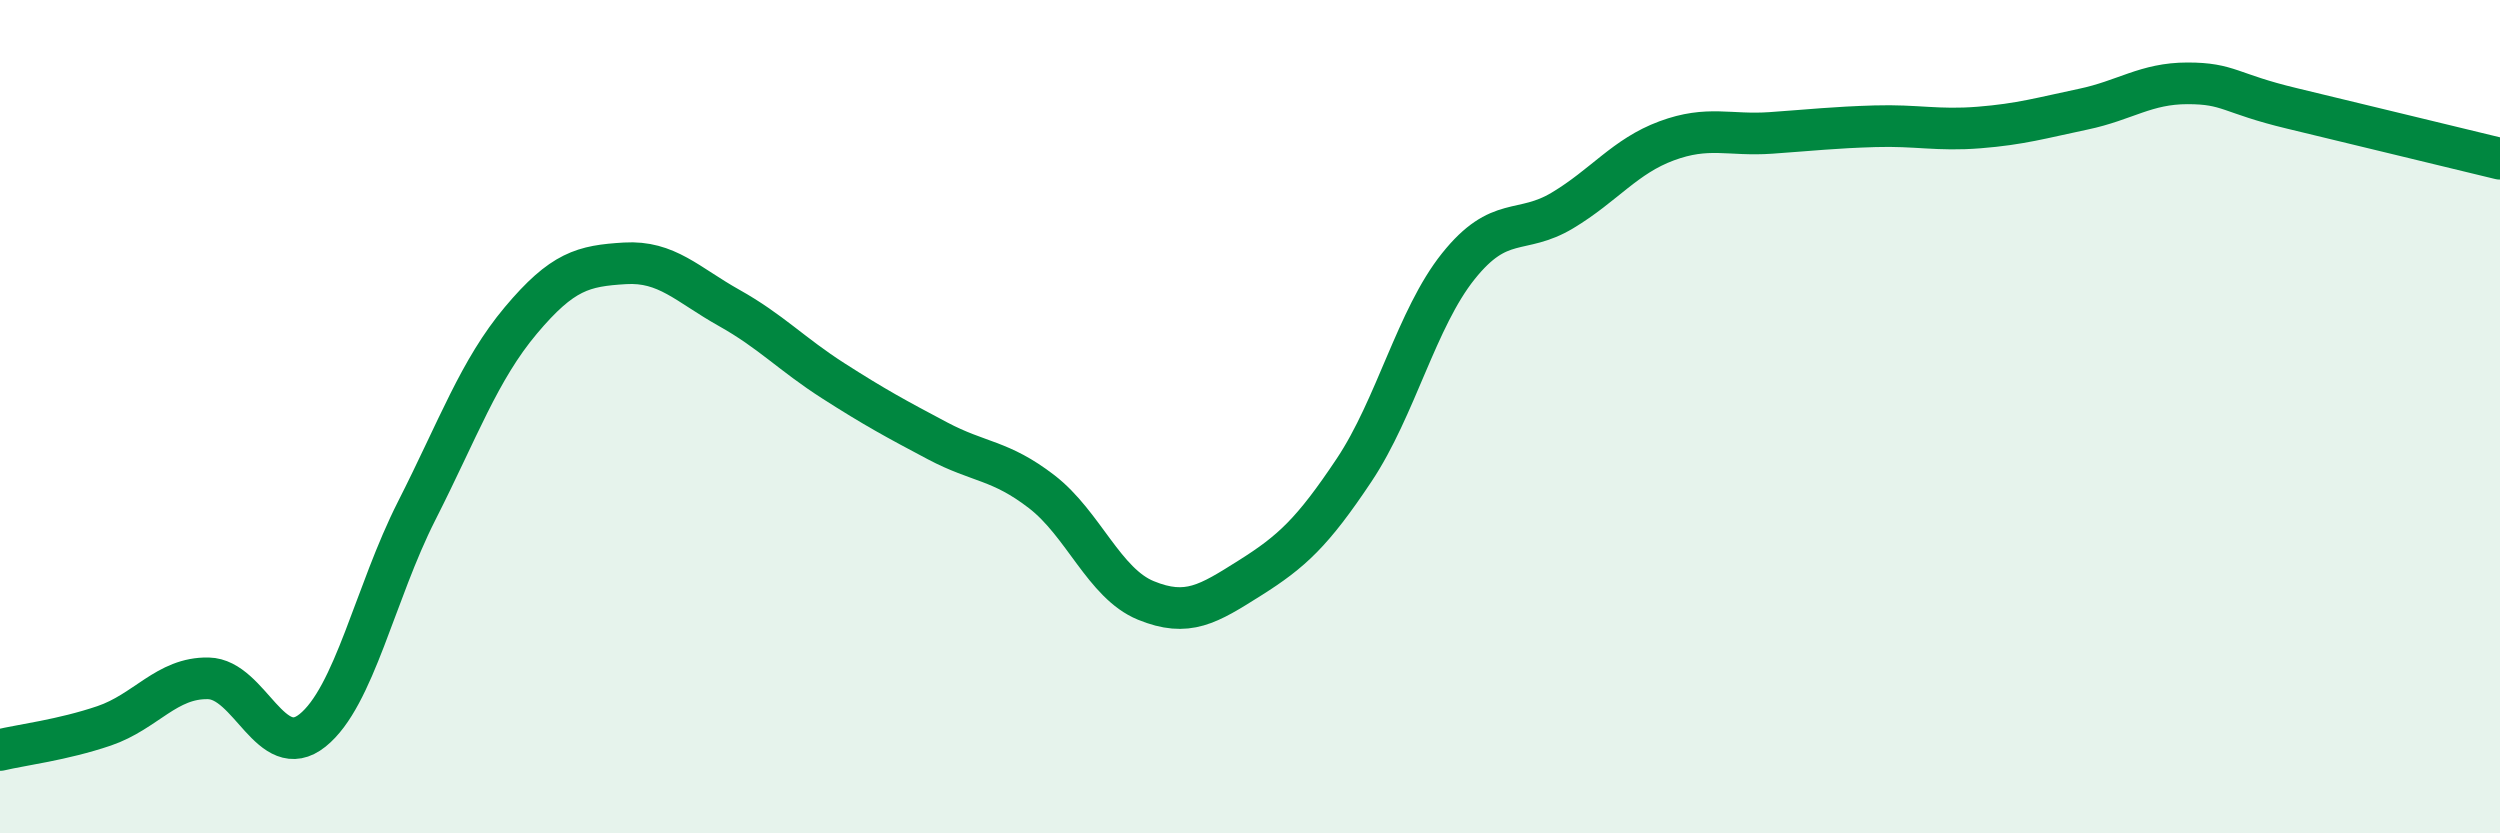
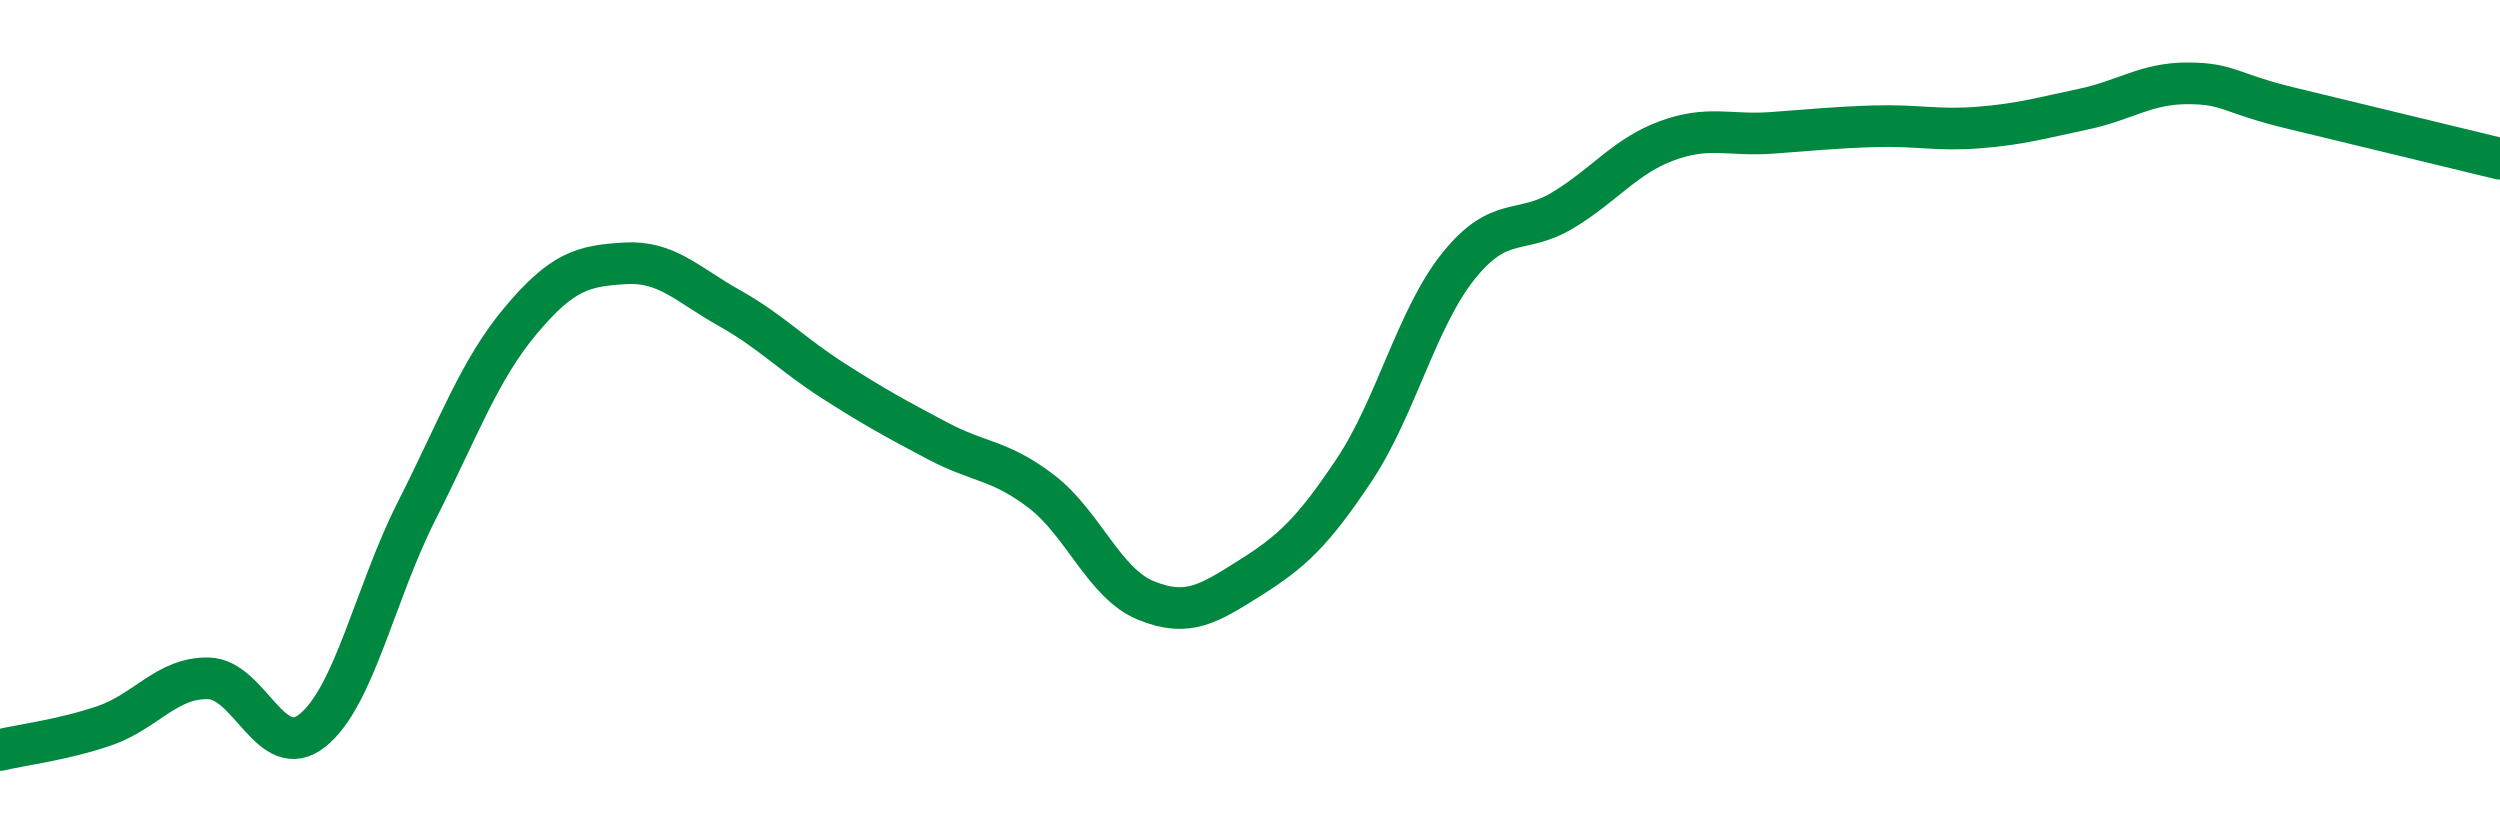
<svg xmlns="http://www.w3.org/2000/svg" width="60" height="20" viewBox="0 0 60 20">
-   <path d="M 0,18 C 0.5,17.88 1.5,17.76 2.5,17.42 C 3.5,17.08 4,16.26 5,16.28 C 6,16.3 6.5,18.33 7.5,17.53 C 8.5,16.73 9,14.23 10,12.26 C 11,10.29 11.5,8.88 12.5,7.69 C 13.5,6.5 14,6.38 15,6.32 C 16,6.26 16.5,6.83 17.5,7.39 C 18.5,7.95 19,8.5 20,9.14 C 21,9.78 21.5,10.05 22.5,10.58 C 23.5,11.11 24,11.03 25,11.8 C 26,12.57 26.5,14 27.5,14.41 C 28.5,14.82 29,14.5 30,13.87 C 31,13.24 31.5,12.78 32.5,11.28 C 33.5,9.78 34,7.64 35,6.39 C 36,5.14 36.5,5.65 37.5,5.05 C 38.5,4.45 39,3.75 40,3.38 C 41,3.01 41.5,3.26 42.5,3.19 C 43.5,3.12 44,3.06 45,3.03 C 46,3 46.5,3.14 47.5,3.06 C 48.5,2.98 49,2.83 50,2.62 C 51,2.41 51.5,2 52.5,2 C 53.5,2 53.5,2.24 55,2.6 C 56.5,2.96 59,3.57 60,3.81L60 20L0 20Z" fill="#008740" opacity="0.1" stroke-linecap="round" stroke-linejoin="round" />
  <path d="M 0,18 C 0.5,17.88 1.5,17.76 2.5,17.42 C 3.5,17.08 4,16.26 5,16.28 C 6,16.3 6.5,18.33 7.5,17.53 C 8.5,16.73 9,14.23 10,12.26 C 11,10.29 11.5,8.88 12.5,7.69 C 13.5,6.5 14,6.38 15,6.32 C 16,6.26 16.5,6.83 17.5,7.39 C 18.5,7.95 19,8.5 20,9.14 C 21,9.78 21.5,10.05 22.5,10.58 C 23.5,11.11 24,11.03 25,11.8 C 26,12.57 26.5,14 27.5,14.41 C 28.5,14.82 29,14.5 30,13.87 C 31,13.24 31.5,12.78 32.5,11.28 C 33.5,9.78 34,7.64 35,6.39 C 36,5.14 36.5,5.65 37.5,5.05 C 38.5,4.45 39,3.75 40,3.38 C 41,3.01 41.5,3.26 42.5,3.19 C 43.5,3.12 44,3.06 45,3.03 C 46,3 46.5,3.14 47.5,3.06 C 48.5,2.98 49,2.83 50,2.62 C 51,2.41 51.5,2 52.5,2 C 53.5,2 53.5,2.24 55,2.6 C 56.5,2.96 59,3.57 60,3.81" stroke="#008740" stroke-width="1" fill="none" stroke-linecap="round" stroke-linejoin="round" />
</svg>